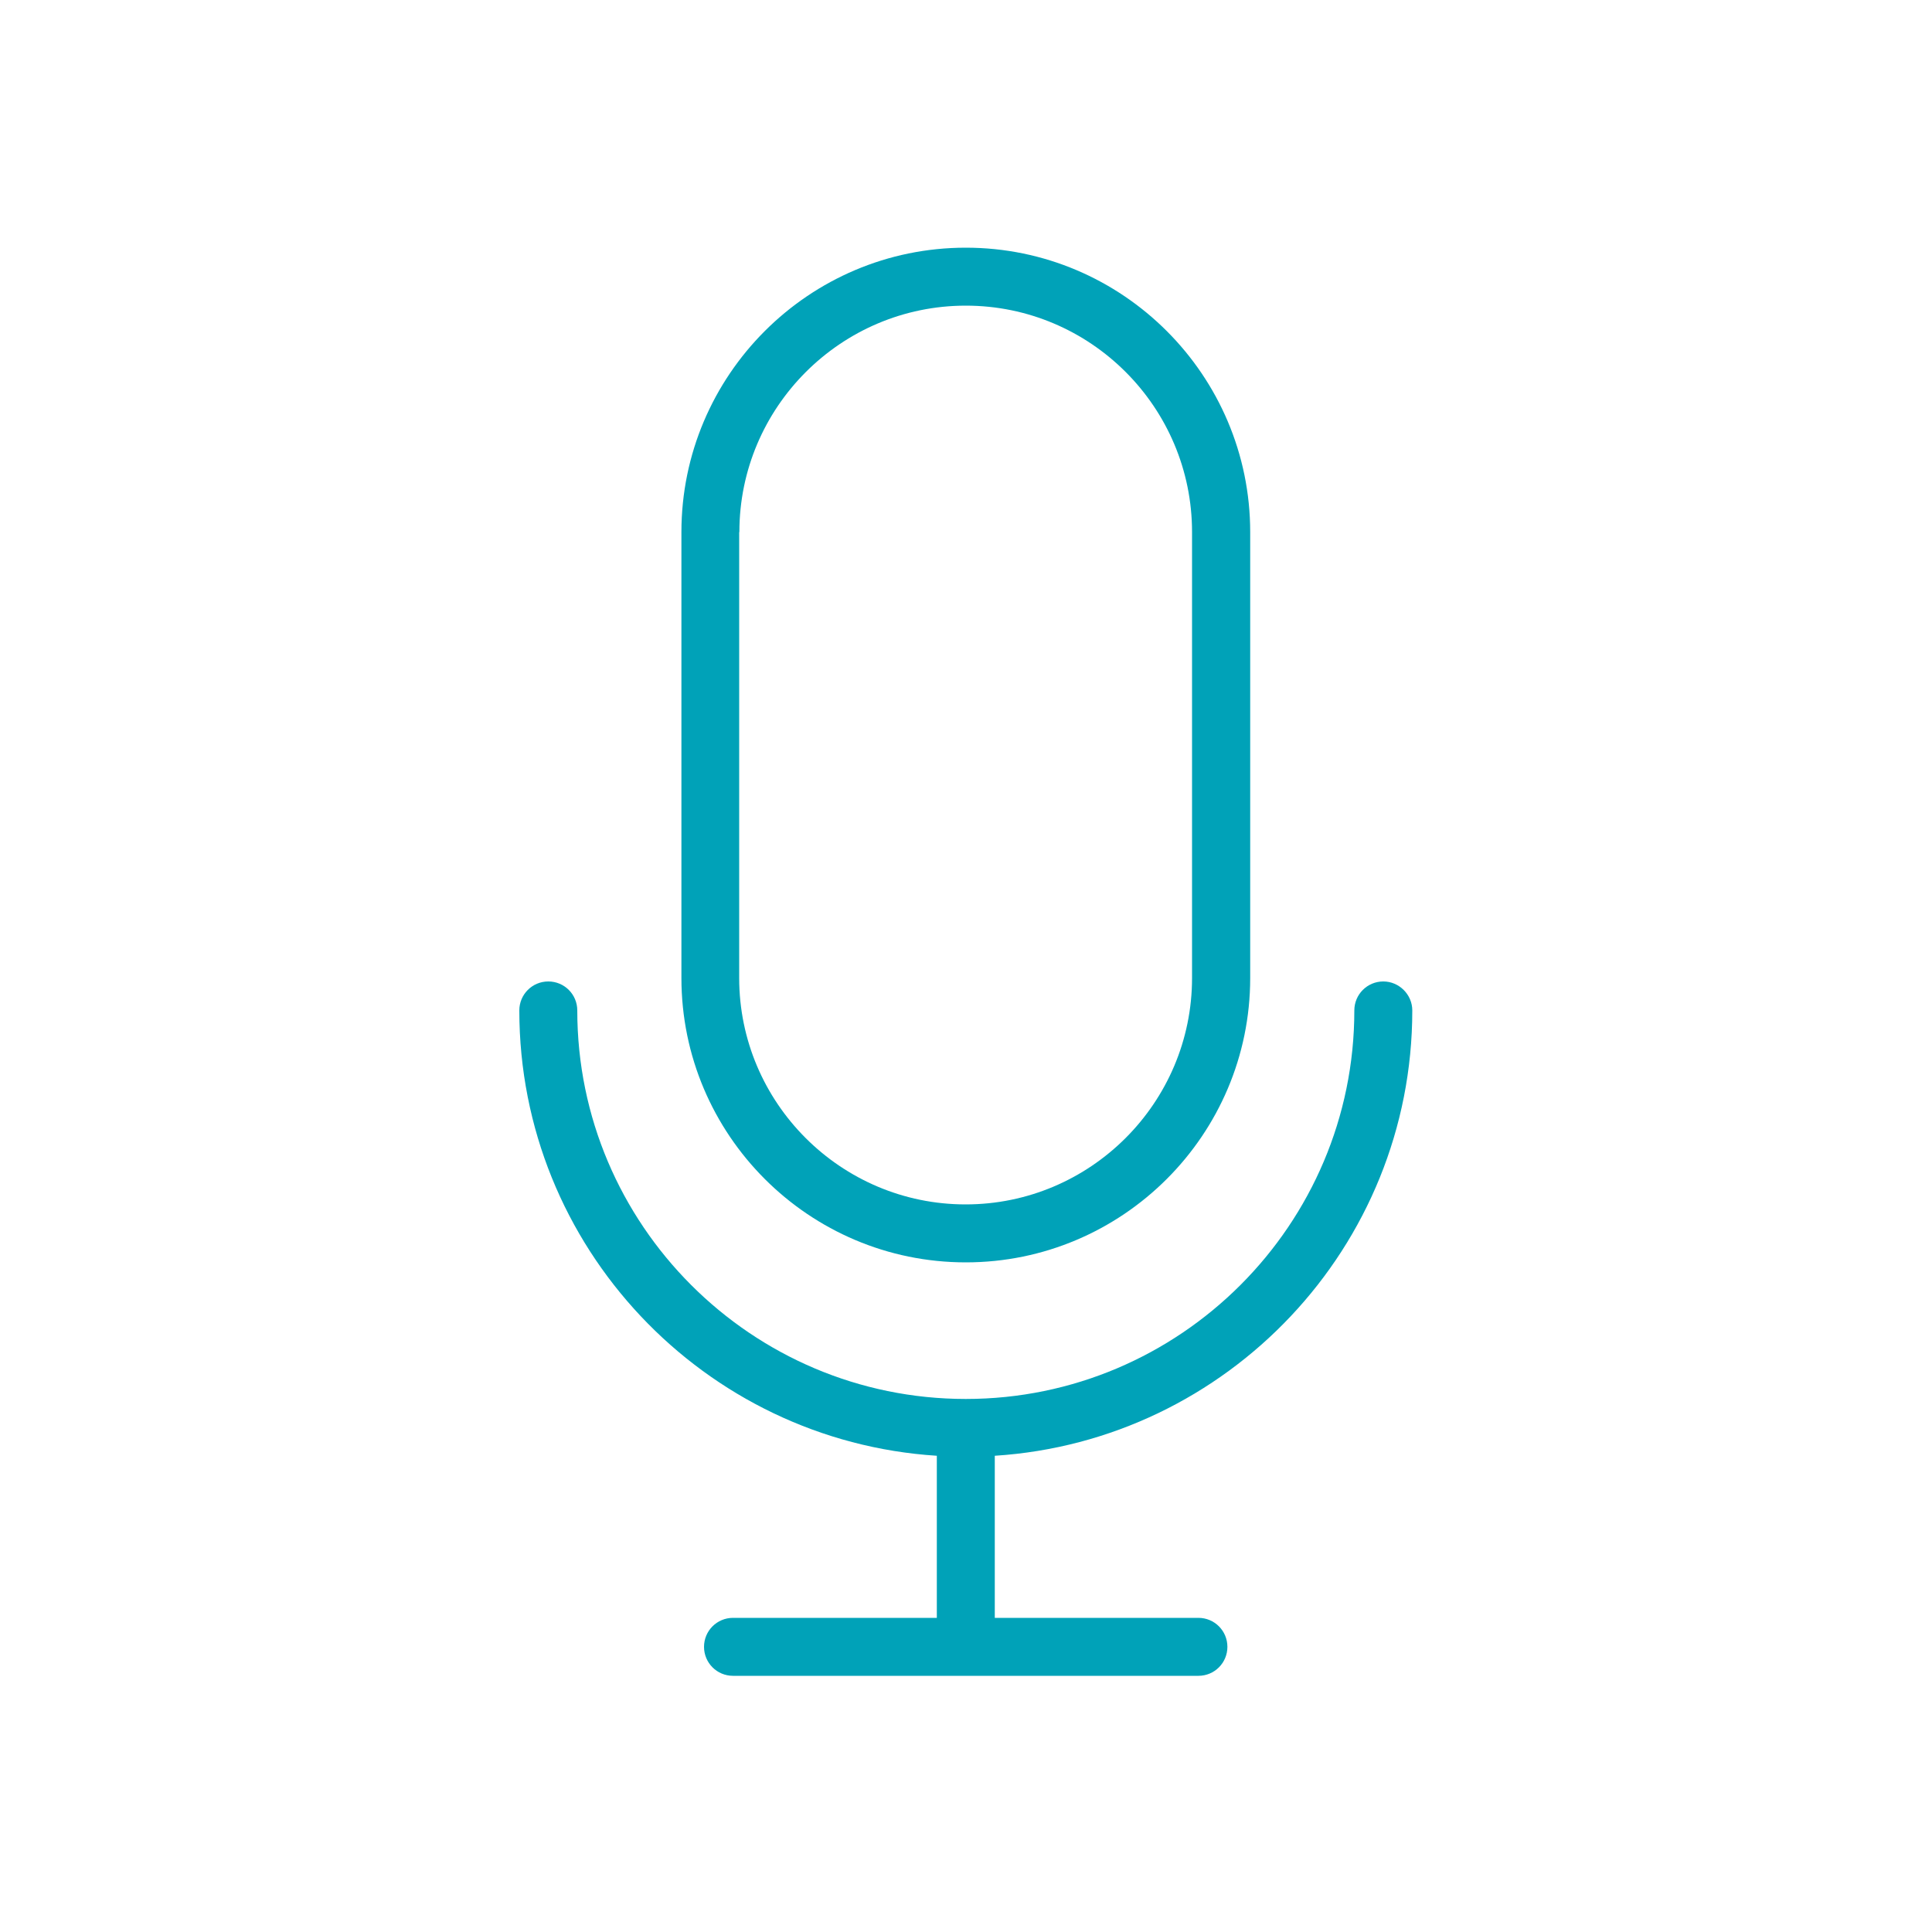
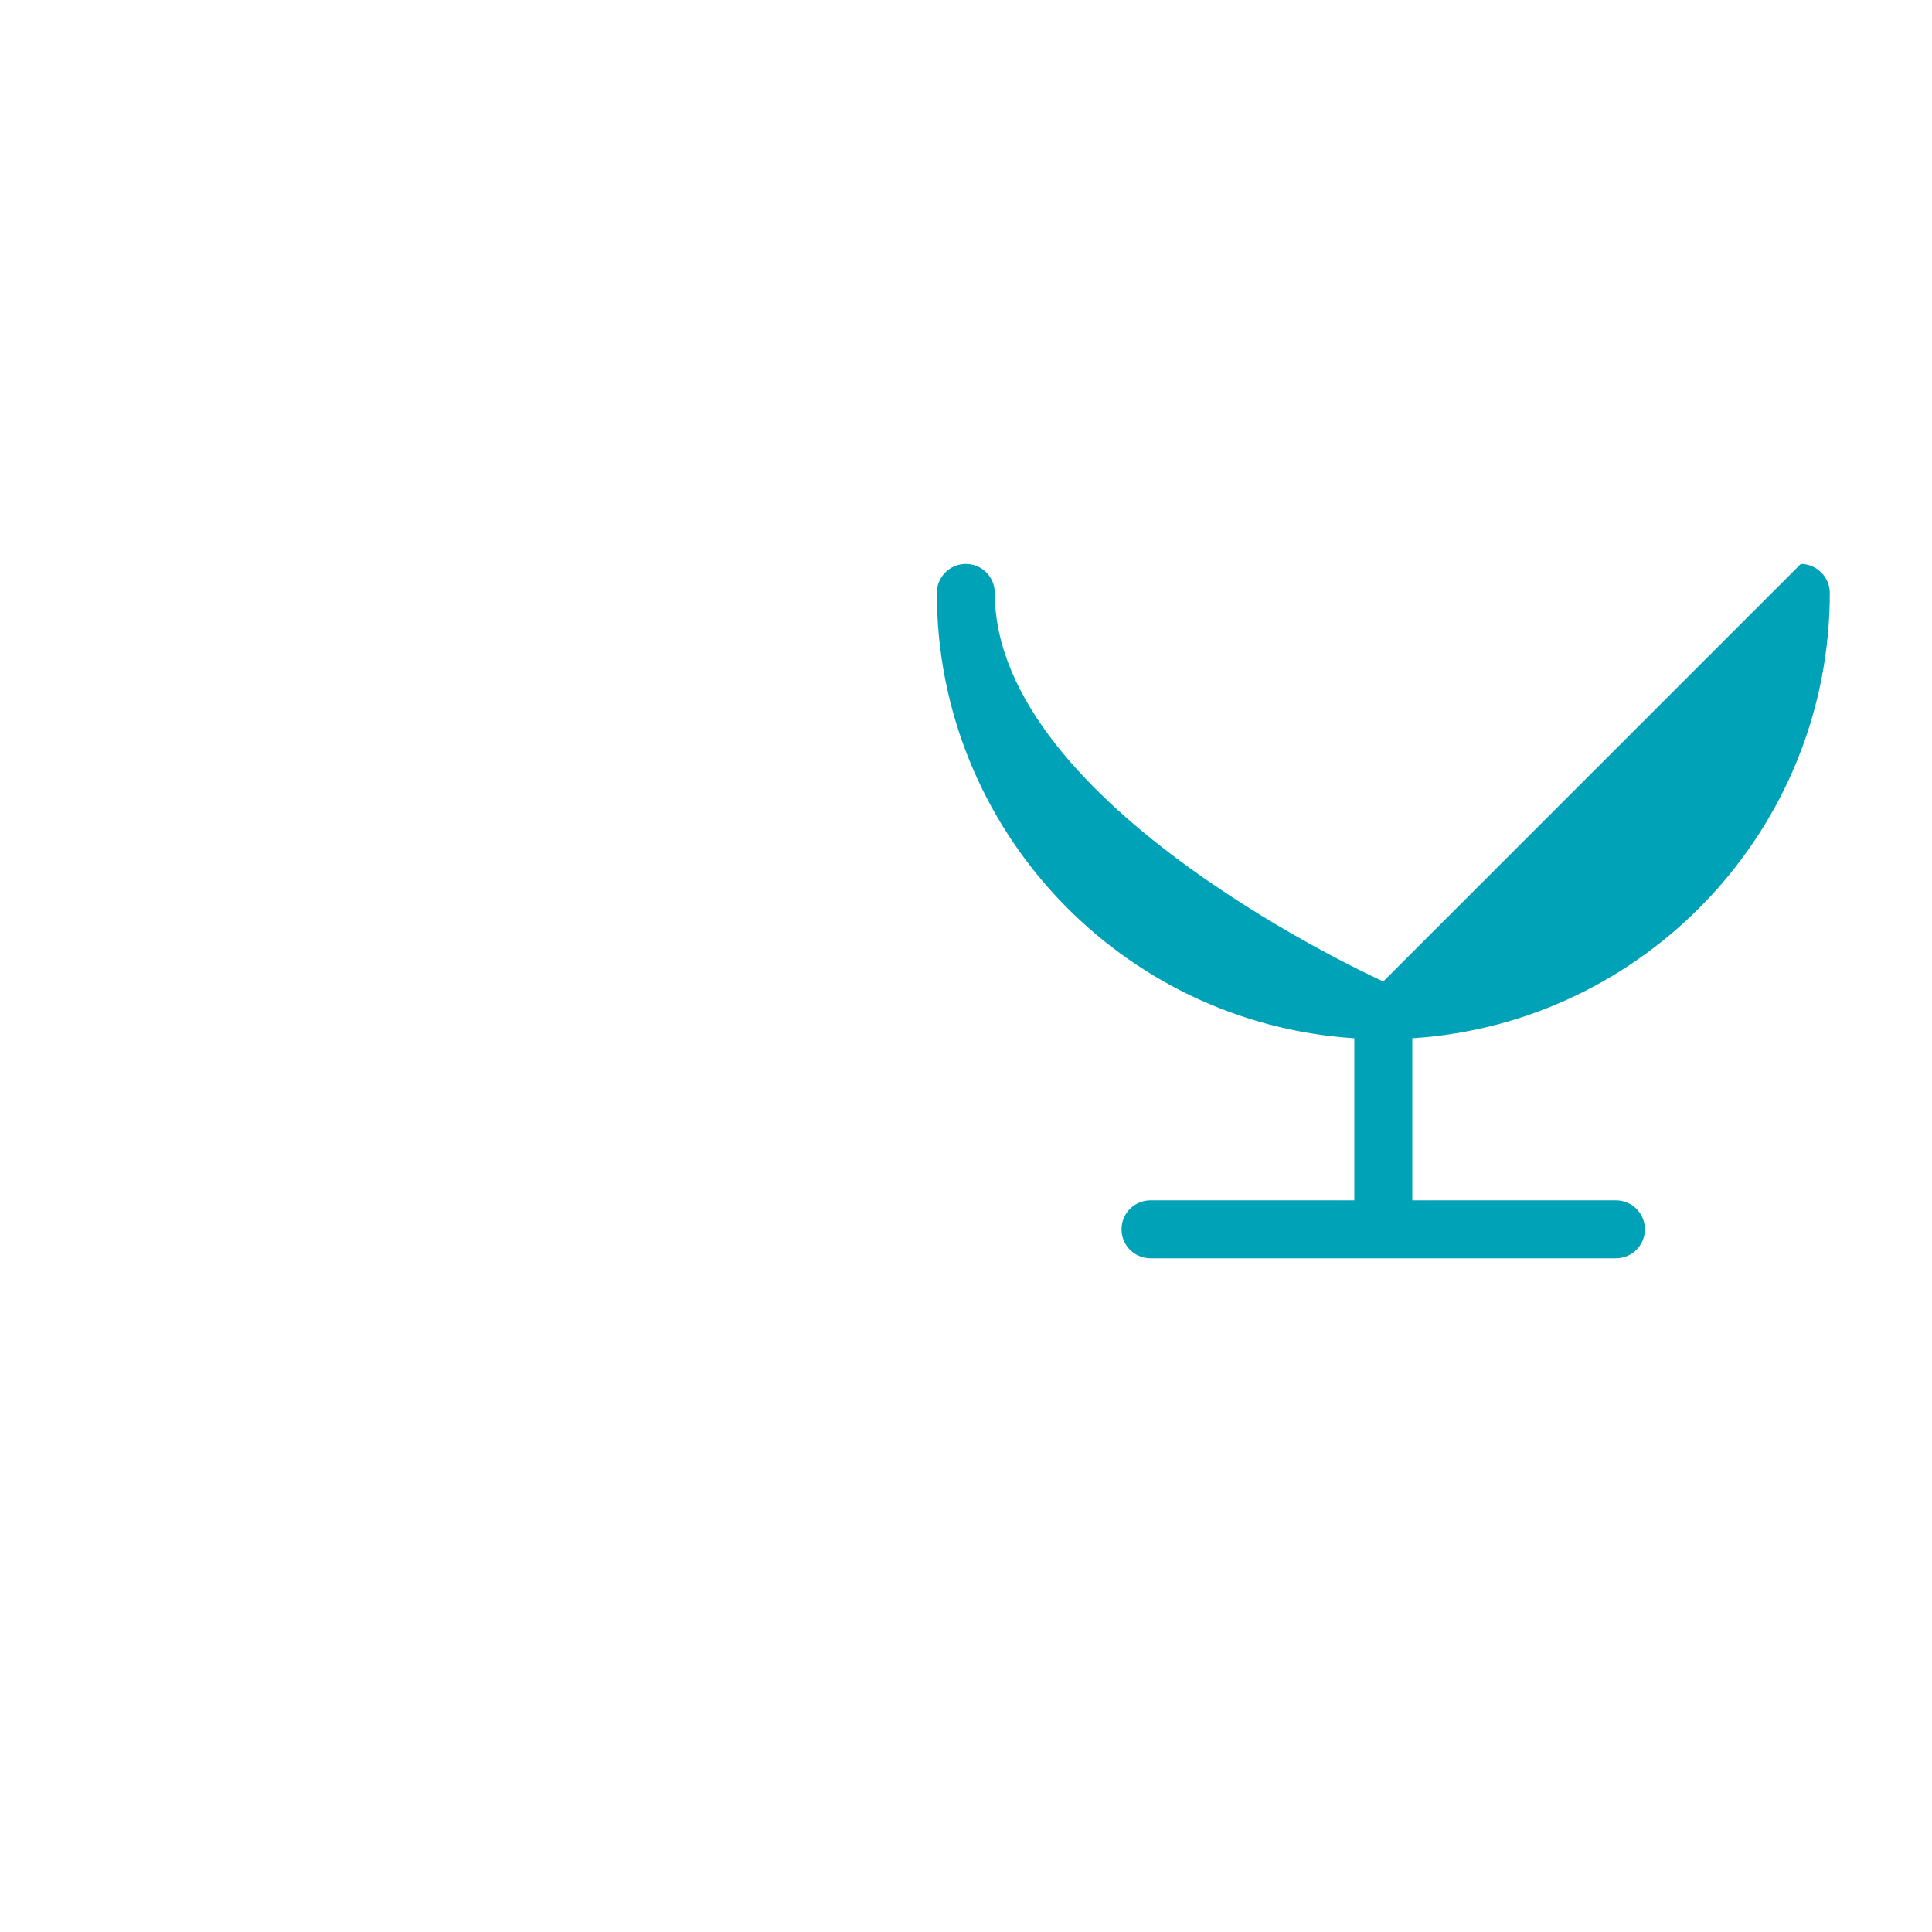
<svg xmlns="http://www.w3.org/2000/svg" id="Layer_1" height="512" viewBox="0 0 100 100" width="512">
-   <path fill="#00A2B8" d="m49.99 65.34c8.11 0 14.72-6.6 14.72-14.72v-23.08c0-8.11-6.6-14.72-14.72-14.72s-14.72 6.6-14.72 14.72v23.08c0 8.12 6.6 14.72 14.72 14.72zm-11.72-37.8c0-6.46 5.26-11.72 11.72-11.72s11.71 5.26 11.71 11.72v23.08c0 6.46-5.26 11.72-11.72 11.72s-11.72-5.26-11.72-11.72v-23.08z" />
-   <path fill="#00A2B8" d="m71.6 50.8c-.83 0-1.5.67-1.5 1.5 0 11.09-9.02 20.11-20.11 20.11s-20.11-9.02-20.11-20.11c0-.83-.67-1.5-1.5-1.5s-1.5.67-1.5 1.5c0 12.24 9.56 22.28 21.61 23.05v8.39h-10.55c-.83 0-1.5.67-1.5 1.5s.67 1.5 1.5 1.5h24.09c.83 0 1.5-.67 1.5-1.5s-.67-1.5-1.5-1.5h-10.54v-8.39c12.04-.77 21.61-10.81 21.61-23.05 0-.82-.68-1.5-1.5-1.5z" />
+   <path fill="#00A2B8" d="m71.6 50.8s-20.11-9.02-20.11-20.11c0-.83-.67-1.5-1.5-1.5s-1.5.67-1.5 1.5c0 12.24 9.56 22.28 21.61 23.05v8.39h-10.55c-.83 0-1.5.67-1.5 1.5s.67 1.5 1.5 1.5h24.09c.83 0 1.5-.67 1.5-1.5s-.67-1.5-1.5-1.5h-10.54v-8.39c12.04-.77 21.61-10.81 21.61-23.05 0-.82-.68-1.5-1.5-1.5z" />
</svg>